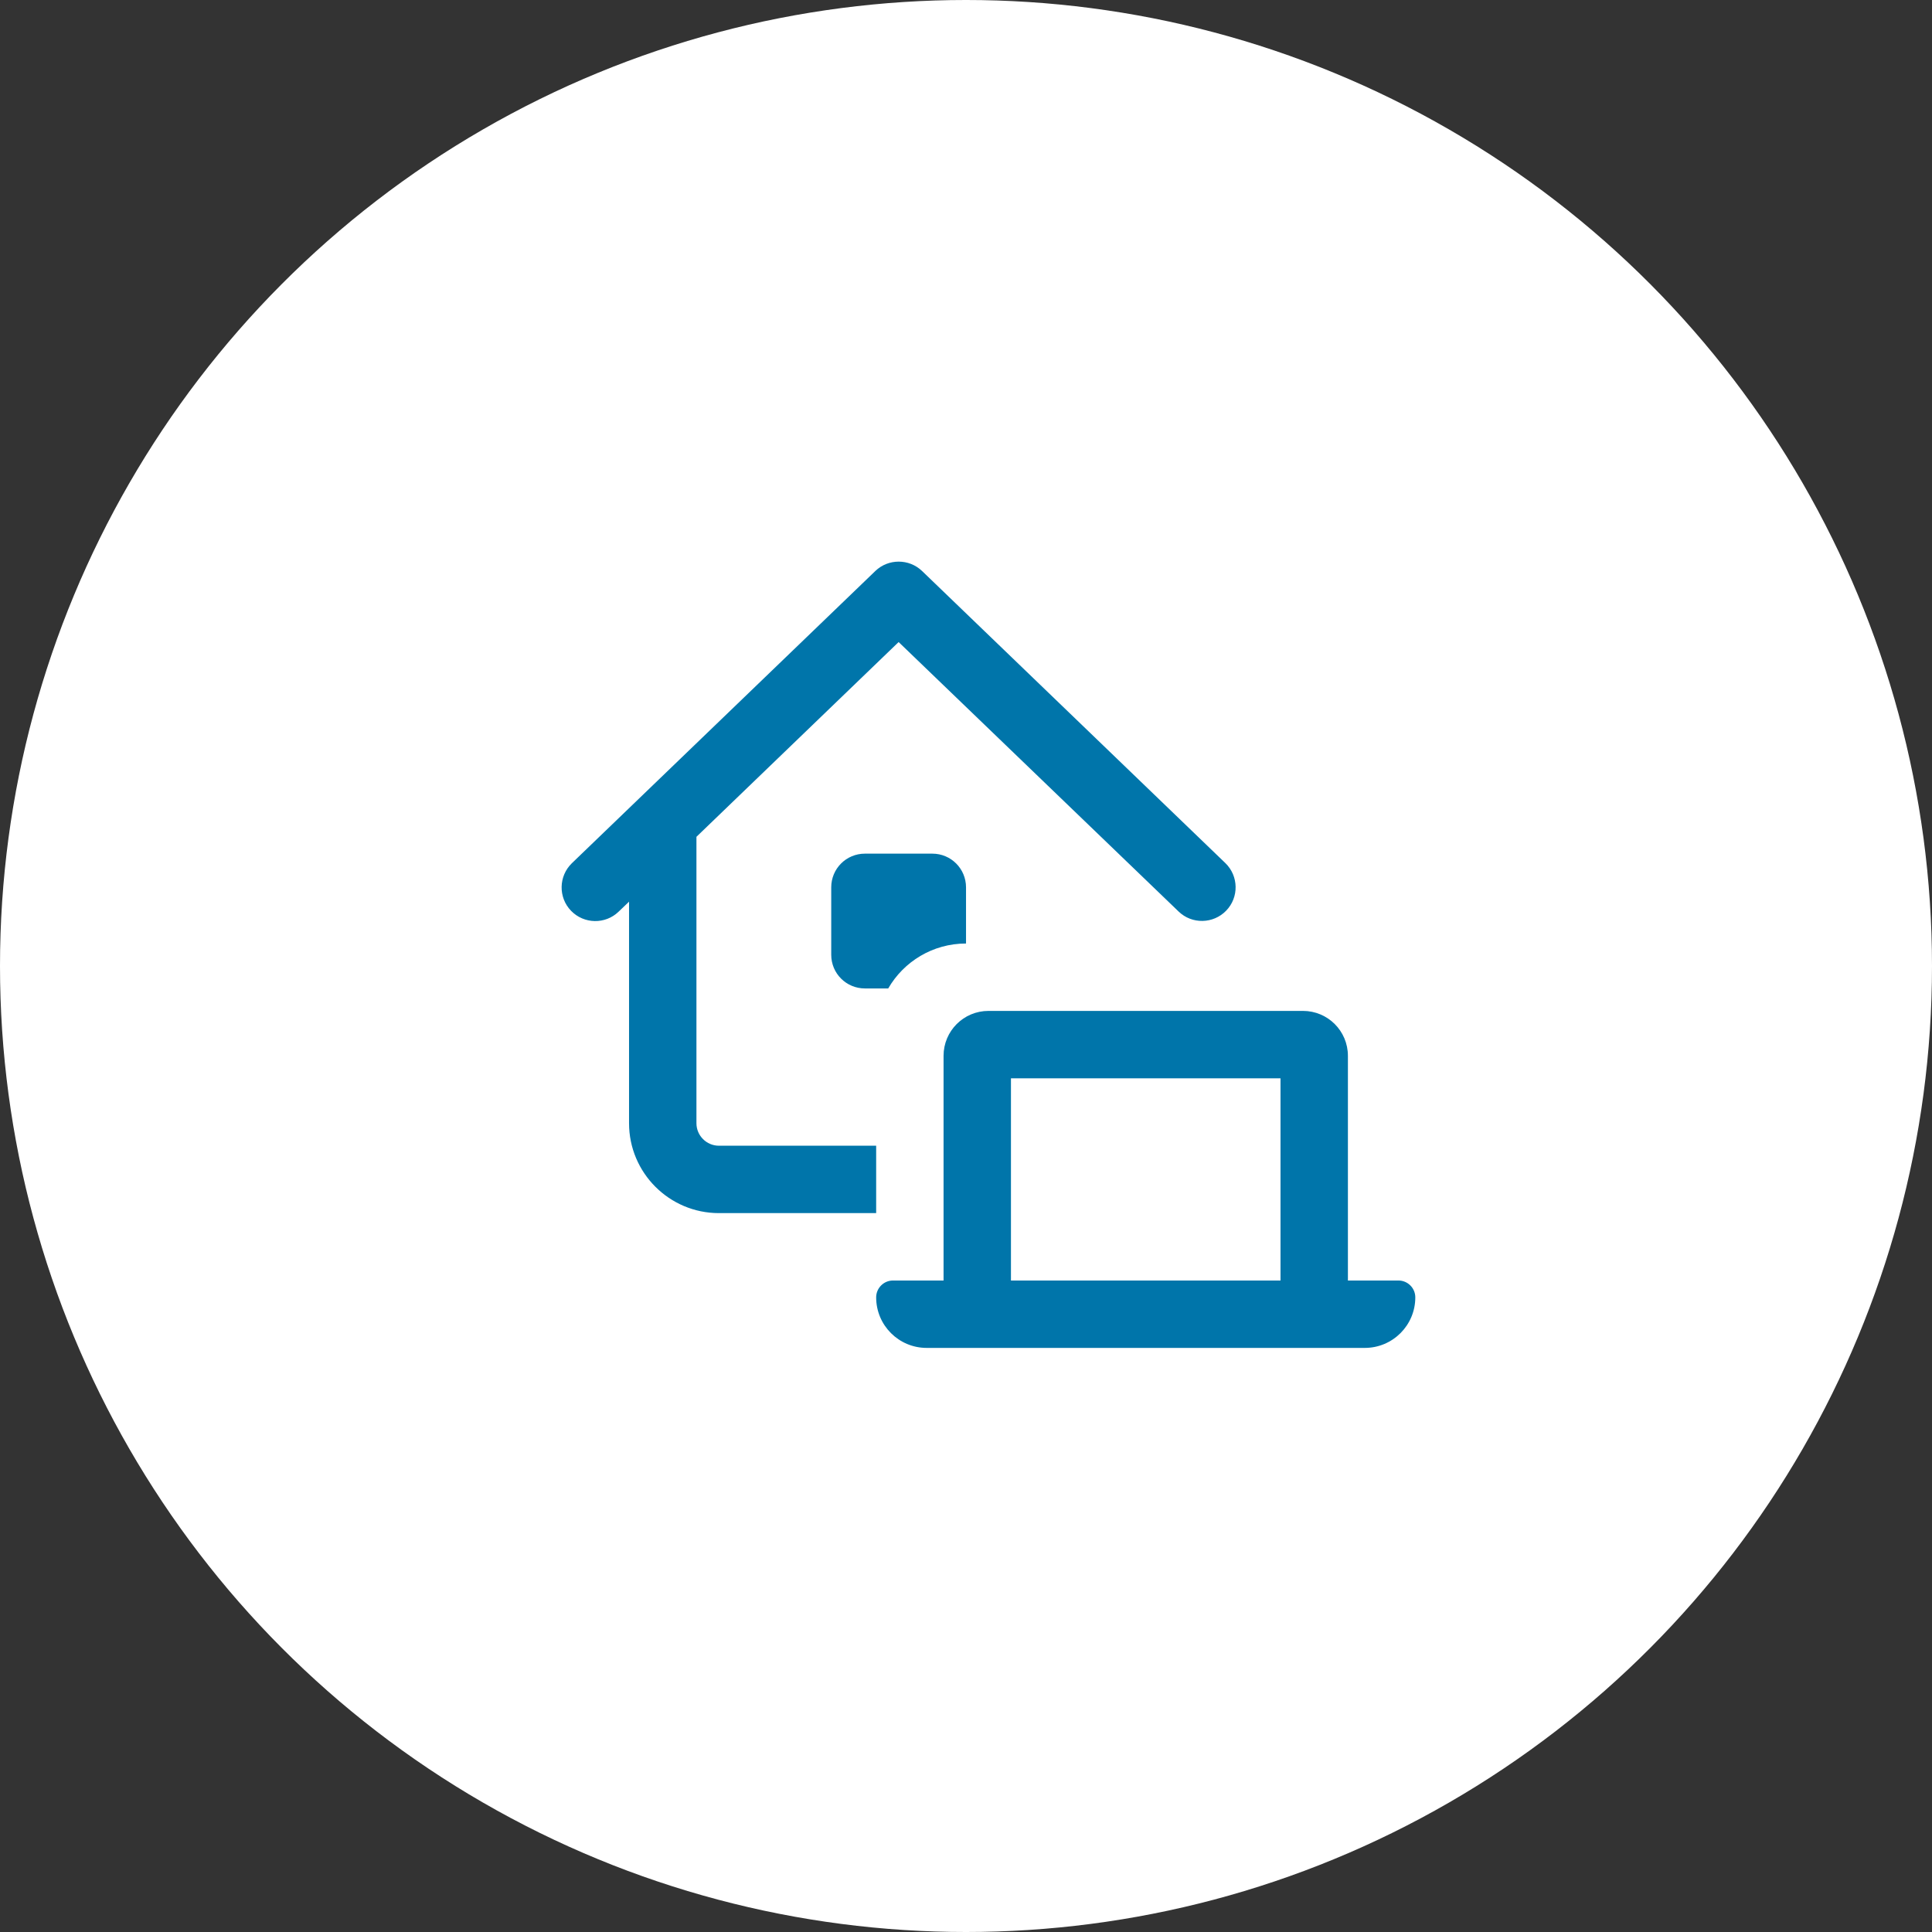
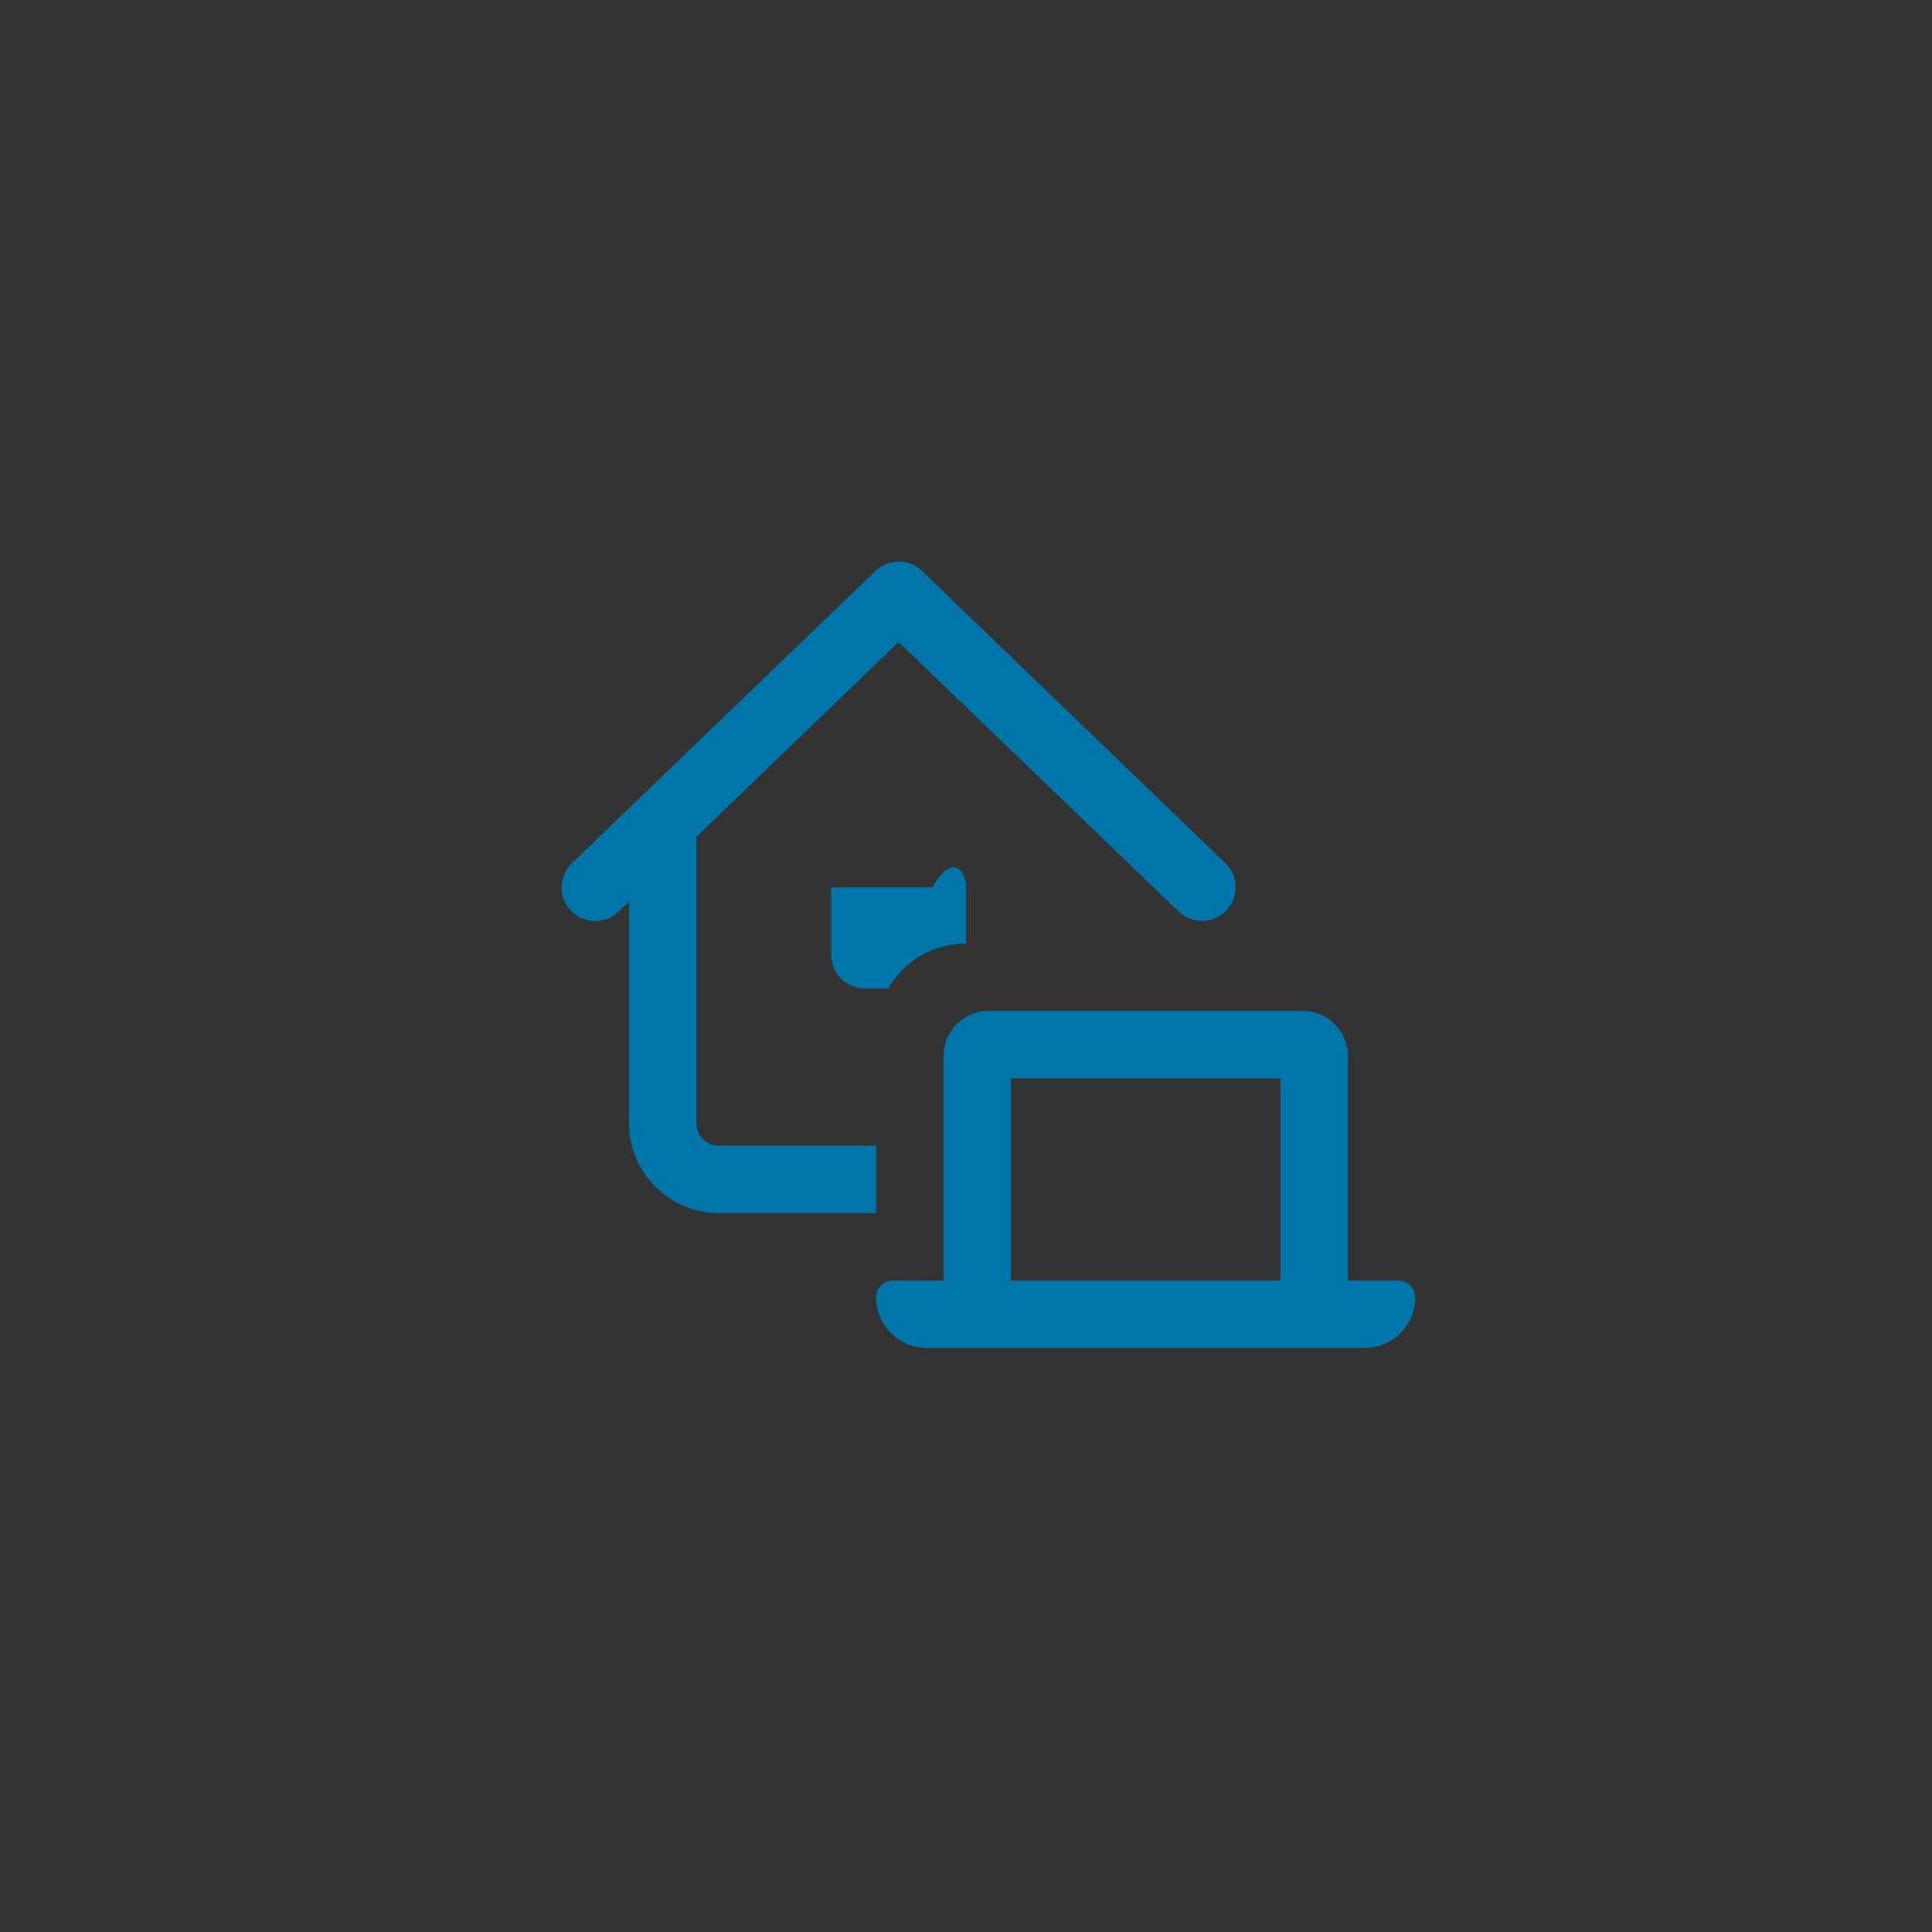
<svg xmlns="http://www.w3.org/2000/svg" width="86" height="86" viewBox="0 0 86 86" fill="none">
  <rect x="0" y="0" width="86" height="86" fill="#333333" stroke="none" />
-   <circle cx="43" cy="43" r="43" fill="white" />
-   <path d="M38.963 25.417C39.544 24.861 40.463 24.861 41.044 25.417L54.544 38.418C55.138 38.993 55.157 39.943 54.581 40.537C54.007 41.13 53.056 41.149 52.463 40.574L40.001 28.58L31.001 37.249V50C31.001 50.55 31.451 51 32.001 51H39.001V54H32.001C29.795 54 28.001 52.206 28.001 50V40.137L27.538 40.58C26.945 41.155 25.995 41.137 25.42 40.543C24.845 39.949 24.863 38.999 25.457 38.424L38.957 25.424L38.963 25.417ZM43.001 39.499V41.999C41.519 41.999 40.226 42.806 39.538 43.999H38.501C37.669 43.999 37.001 43.331 37.001 42.499V39.499C37.001 38.668 37.669 37.999 38.501 37.999H41.501C42.332 37.999 43.001 38.668 43.001 39.499ZM45.001 47.999V57H57V47.999H45.001ZM42.001 46.999C42.001 45.893 42.894 44.999 44.001 44.999H58C59.106 44.999 60 45.893 60 46.999V57H62.25C62.663 57 63 57.337 63 57.75C63 58.994 61.994 60 60.75 60H41.251C40.007 60 39.001 58.994 39.001 57.75C39.001 57.337 39.338 57 39.751 57H42.001V46.999Z" fill="#0075AA" />
+   <path d="M38.963 25.417C39.544 24.861 40.463 24.861 41.044 25.417L54.544 38.418C55.138 38.993 55.157 39.943 54.581 40.537C54.007 41.13 53.056 41.149 52.463 40.574L40.001 28.58L31.001 37.249V50C31.001 50.55 31.451 51 32.001 51H39.001V54H32.001C29.795 54 28.001 52.206 28.001 50V40.137L27.538 40.58C26.945 41.155 25.995 41.137 25.42 40.543C24.845 39.949 24.863 38.999 25.457 38.424L38.957 25.424L38.963 25.417ZM43.001 39.499V41.999C41.519 41.999 40.226 42.806 39.538 43.999H38.501C37.669 43.999 37.001 43.331 37.001 42.499V39.499H41.501C42.332 37.999 43.001 38.668 43.001 39.499ZM45.001 47.999V57H57V47.999H45.001ZM42.001 46.999C42.001 45.893 42.894 44.999 44.001 44.999H58C59.106 44.999 60 45.893 60 46.999V57H62.25C62.663 57 63 57.337 63 57.75C63 58.994 61.994 60 60.75 60H41.251C40.007 60 39.001 58.994 39.001 57.75C39.001 57.337 39.338 57 39.751 57H42.001V46.999Z" fill="#0075AA" />
</svg>